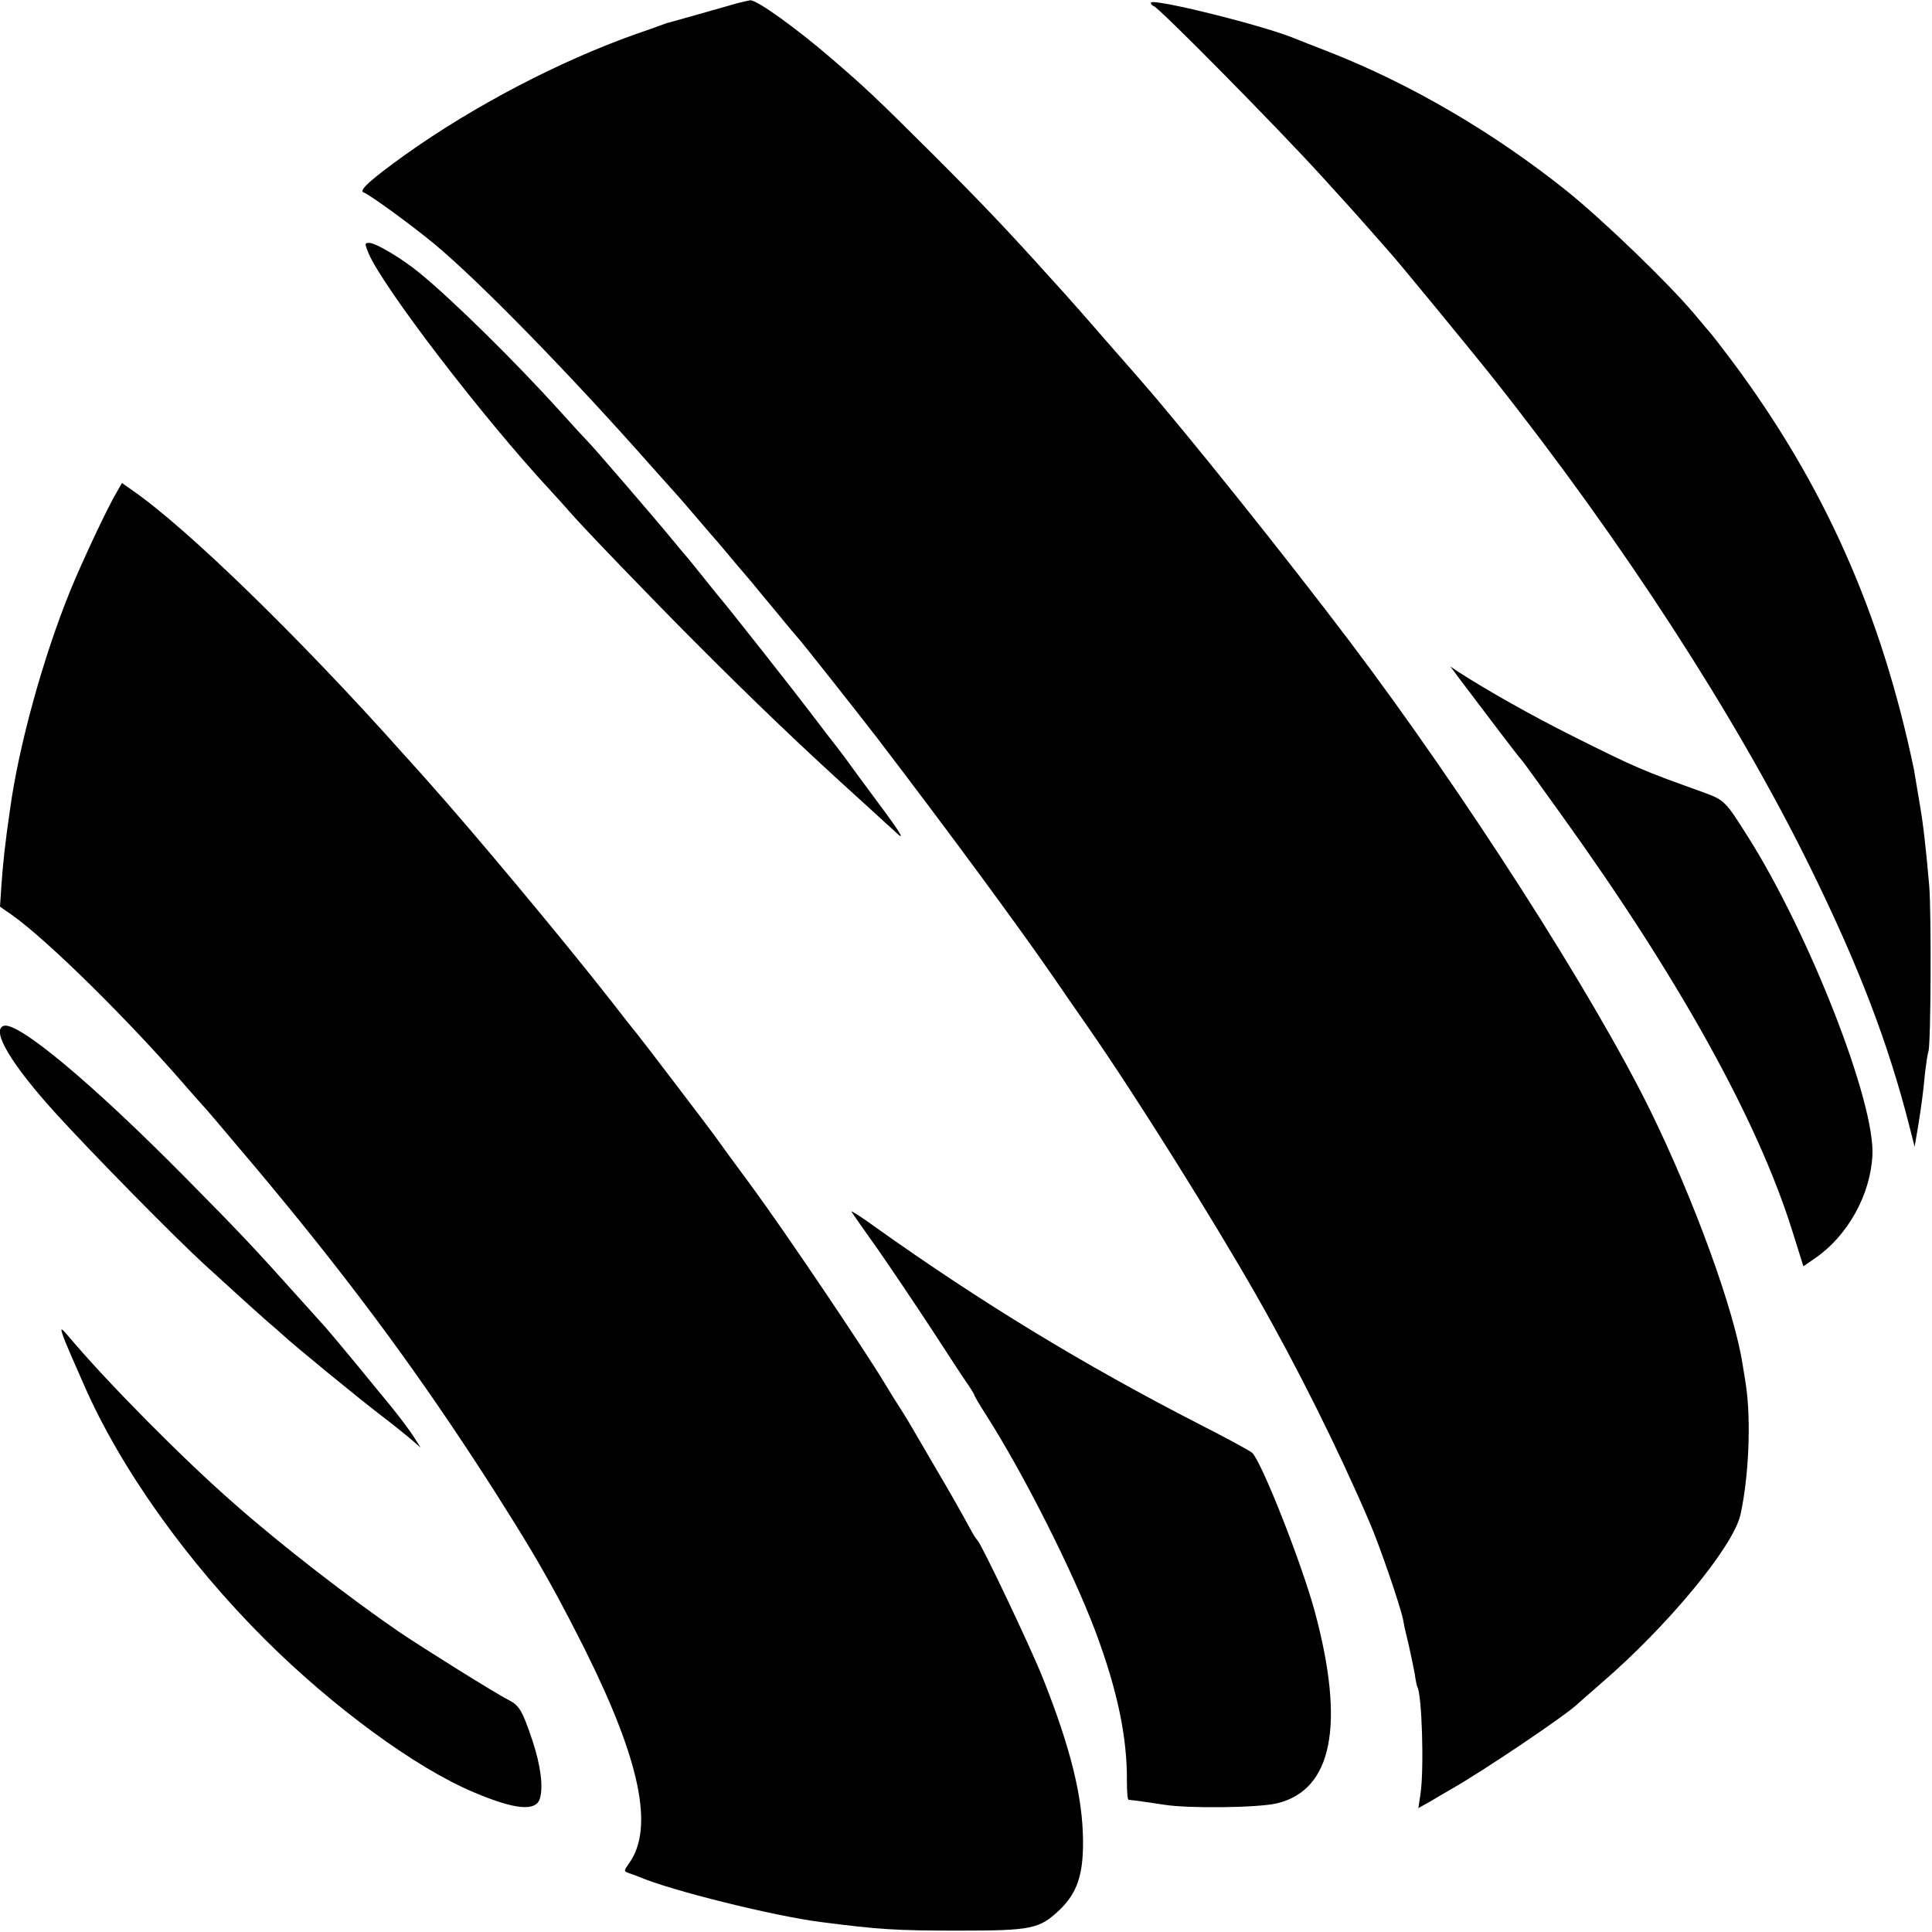
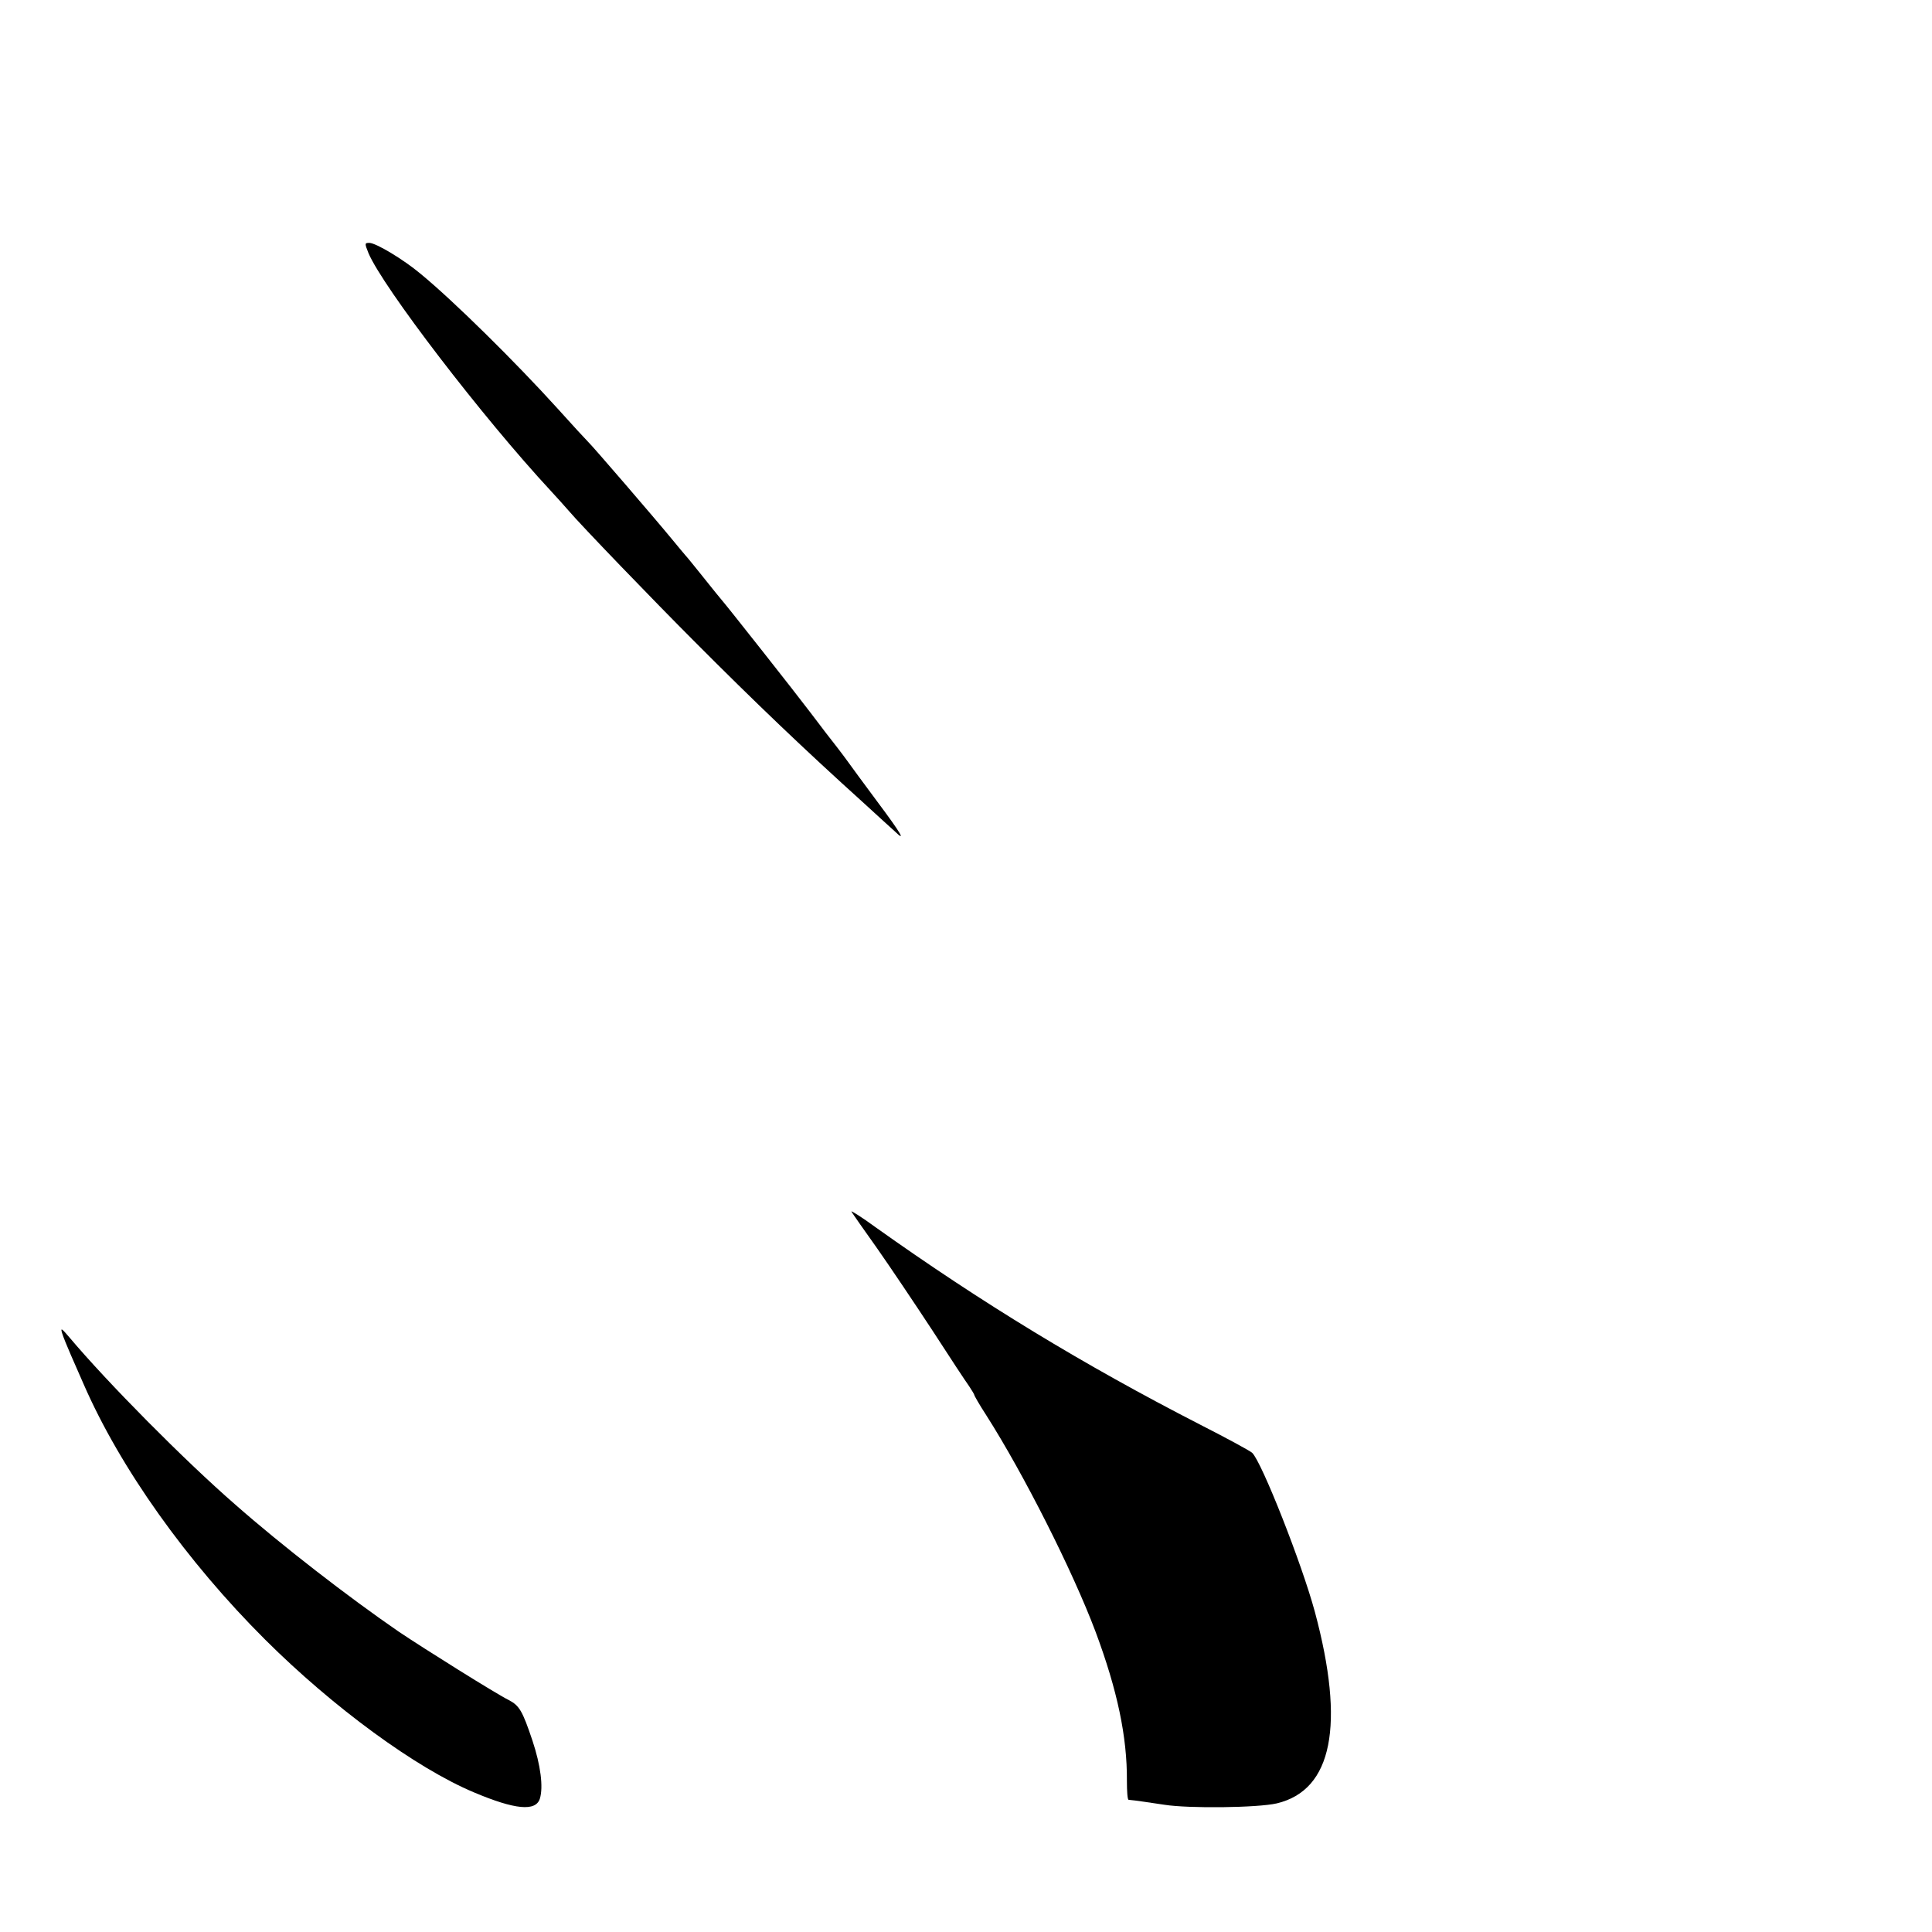
<svg xmlns="http://www.w3.org/2000/svg" version="1.0" width="700pt" height="700pt" viewBox="0 0 700 700" preserveAspectRatio="xMidYMid meet">
  <g transform="translate(0,700) scale(0.1,-0.1)" fill="#000000" stroke="none">
-     <path d="M2670 6988 c-45 -13 -242 -69 -255 -72 -5 -2 -17 -6 -25 -9 -8 -3 -46 -17 -85 -30 -279 -99 -587 -260 -836 -437 -125 -90 -170 -130 -152 -137 23 -8 180 -123 258 -188 167 -139 496 -477 790 -810 44 -49 82 -92 85 -95 3 -3 32 -36 65 -75 33 -38 69 -81 82 -95 12 -14 40 -47 63 -75 23 -27 52 -61 64 -75 11 -14 52 -63 91 -110 38 -47 72 -87 75 -90 9 -8 222 -278 289 -365 253 -331 513 -684 639 -867 24 -35 79 -115 123 -178 166 -238 449 -689 612 -975 145 -254 294 -552 409 -820 37 -86 112 -304 122 -355 2 -14 11 -54 20 -90 8 -36 18 -83 22 -105 3 -22 7 -42 9 -46 17 -27 25 -295 12 -387 l-8 -53 43 24 c24 14 57 34 75 44 120 68 431 278 463 313 3 3 39 34 80 70 243 209 480 496 506 612 30 135 39 339 20 468 -3 19 -8 53 -12 75 -30 197 -175 595 -334 920 -208 423 -676 1153 -1089 1700 -232 307 -594 759 -752 940 -15 17 -77 89 -140 160 -62 72 -127 145 -144 164 -16 18 -39 43 -50 55 -152 169 -243 265 -424 446 -210 209 -241 238 -366 346 -130 112 -273 215 -297 213 -7 -1 -29 -6 -48 -11z" />
-     <path d="M4170 6990 c0 -5 4 -10 10 -12 21 -7 439 -431 600 -607 47 -52 96 -106 109 -120 13 -14 49 -55 80 -90 31 -35 61 -69 66 -75 22 -23 303 -365 375 -456 467 -589 879 -1225 1145 -1765 179 -363 286 -643 363 -945 l19 -75 12 70 c13 81 18 117 26 200 4 33 9 67 12 75 9 25 11 499 3 600 -11 127 -22 229 -35 300 -1 8 -6 35 -10 60 -4 25 -9 52 -10 60 -118 567 -325 1033 -658 1480 -39 52 -74 97 -77 100 -3 3 -29 34 -59 70 -93 111 -330 340 -463 447 -263 211 -567 389 -863 505 -55 21 -109 43 -120 47 -109 47 -525 150 -525 131z" />
    <path d="M1335 6083 c52 -123 413 -595 662 -863 23 -25 51 -56 63 -70 43 -51 310 -328 456 -474 221 -222 397 -390 614 -586 51 -47 102 -93 113 -103 41 -40 22 -7 -64 108 -49 66 -97 131 -106 144 -17 24 -65 86 -81 106 -4 6 -30 39 -57 75 -52 69 -303 387 -320 406 -11 13 -20 24 -80 99 -22 27 -44 55 -50 61 -5 6 -28 33 -50 60 -65 79 -288 338 -305 354 -8 8 -58 62 -110 120 -152 168 -377 390 -495 487 -63 53 -163 113 -187 113 -17 0 -17 -2 -3 -37z" />
-     <path d="M423 5217 c-35 -59 -124 -249 -168 -356 -98 -241 -187 -561 -219 -796 -18 -124 -25 -190 -31 -275 l-5 -75 43 -30 c129 -91 426 -384 633 -624 16 -18 40 -46 54 -61 30 -33 31 -35 196 -230 317 -378 554 -695 796 -1065 99 -151 201 -316 245 -395 11 -19 35 -62 53 -95 18 -33 64 -121 101 -195 199 -400 249 -643 159 -770 -20 -28 -20 -30 -3 -36 10 -3 27 -10 38 -14 113 -49 492 -143 660 -164 209 -27 270 -31 500 -31 262 0 291 6 363 74 64 61 87 127 86 251 -1 158 -44 334 -144 586 -44 112 -225 492 -239 504 -3 3 -11 14 -17 25 -43 79 -82 148 -140 246 -37 63 -73 125 -81 139 -8 14 -26 44 -41 67 -15 23 -40 63 -56 90 -75 125 -366 556 -477 707 -68 92 -133 181 -144 197 -22 30 -257 339 -280 367 -8 9 -51 64 -96 122 -175 223 -494 605 -654 784 -5 6 -48 54 -95 106 -372 417 -780 814 -977 951 l-41 29 -19 -33z" />
-     <path d="M5290 4538 c98 -130 215 -284 220 -288 3 -3 28 -36 55 -74 28 -39 71 -99 97 -135 419 -583 704 -1096 830 -1495 l42 -134 42 29 c118 81 200 228 208 371 12 191 -229 806 -452 1158 -83 131 -83 131 -168 162 -215 77 -238 87 -464 200 -152 76 -311 166 -415 233 l-30 20 35 -47z" />
-     <path d="M13 3283 c-46 -16 29 -141 190 -318 132 -145 424 -442 536 -545 84 -77 234 -213 252 -227 12 -10 26 -23 33 -29 37 -35 275 -230 351 -288 50 -38 103 -81 119 -95 l30 -26 -19 30 c-17 28 -59 84 -97 130 -9 11 -63 76 -119 145 -57 69 -106 127 -109 130 -3 3 -43 48 -90 100 -170 190 -227 250 -420 445 -337 341 -607 566 -657 548z" />
    <path d="M3085 2610 c4 -7 46 -67 93 -133 47 -67 137 -201 200 -297 62 -96 122 -187 133 -202 10 -15 19 -30 19 -32 0 -3 19 -36 43 -73 136 -213 314 -566 396 -784 80 -214 115 -383 114 -541 0 -38 2 -68 6 -69 25 -2 82 -11 130 -18 89 -14 338 -11 407 5 202 48 248 284 138 694 -47 174 -192 542 -227 576 -7 7 -92 53 -190 103 -423 217 -792 442 -1174 714 -52 38 -92 63 -88 57z" />
    <path d="M225 2170 c4 -14 19 -50 32 -80 13 -30 34 -77 46 -105 133 -305 374 -643 658 -926 246 -245 546 -465 756 -553 149 -63 224 -70 239 -23 13 42 3 121 -27 211 -36 107 -47 126 -85 146 -45 22 -310 188 -399 248 -182 125 -425 313 -593 461 -185 161 -463 442 -601 606 -28 33 -32 35 -26 15z" />
  </g>
</svg>